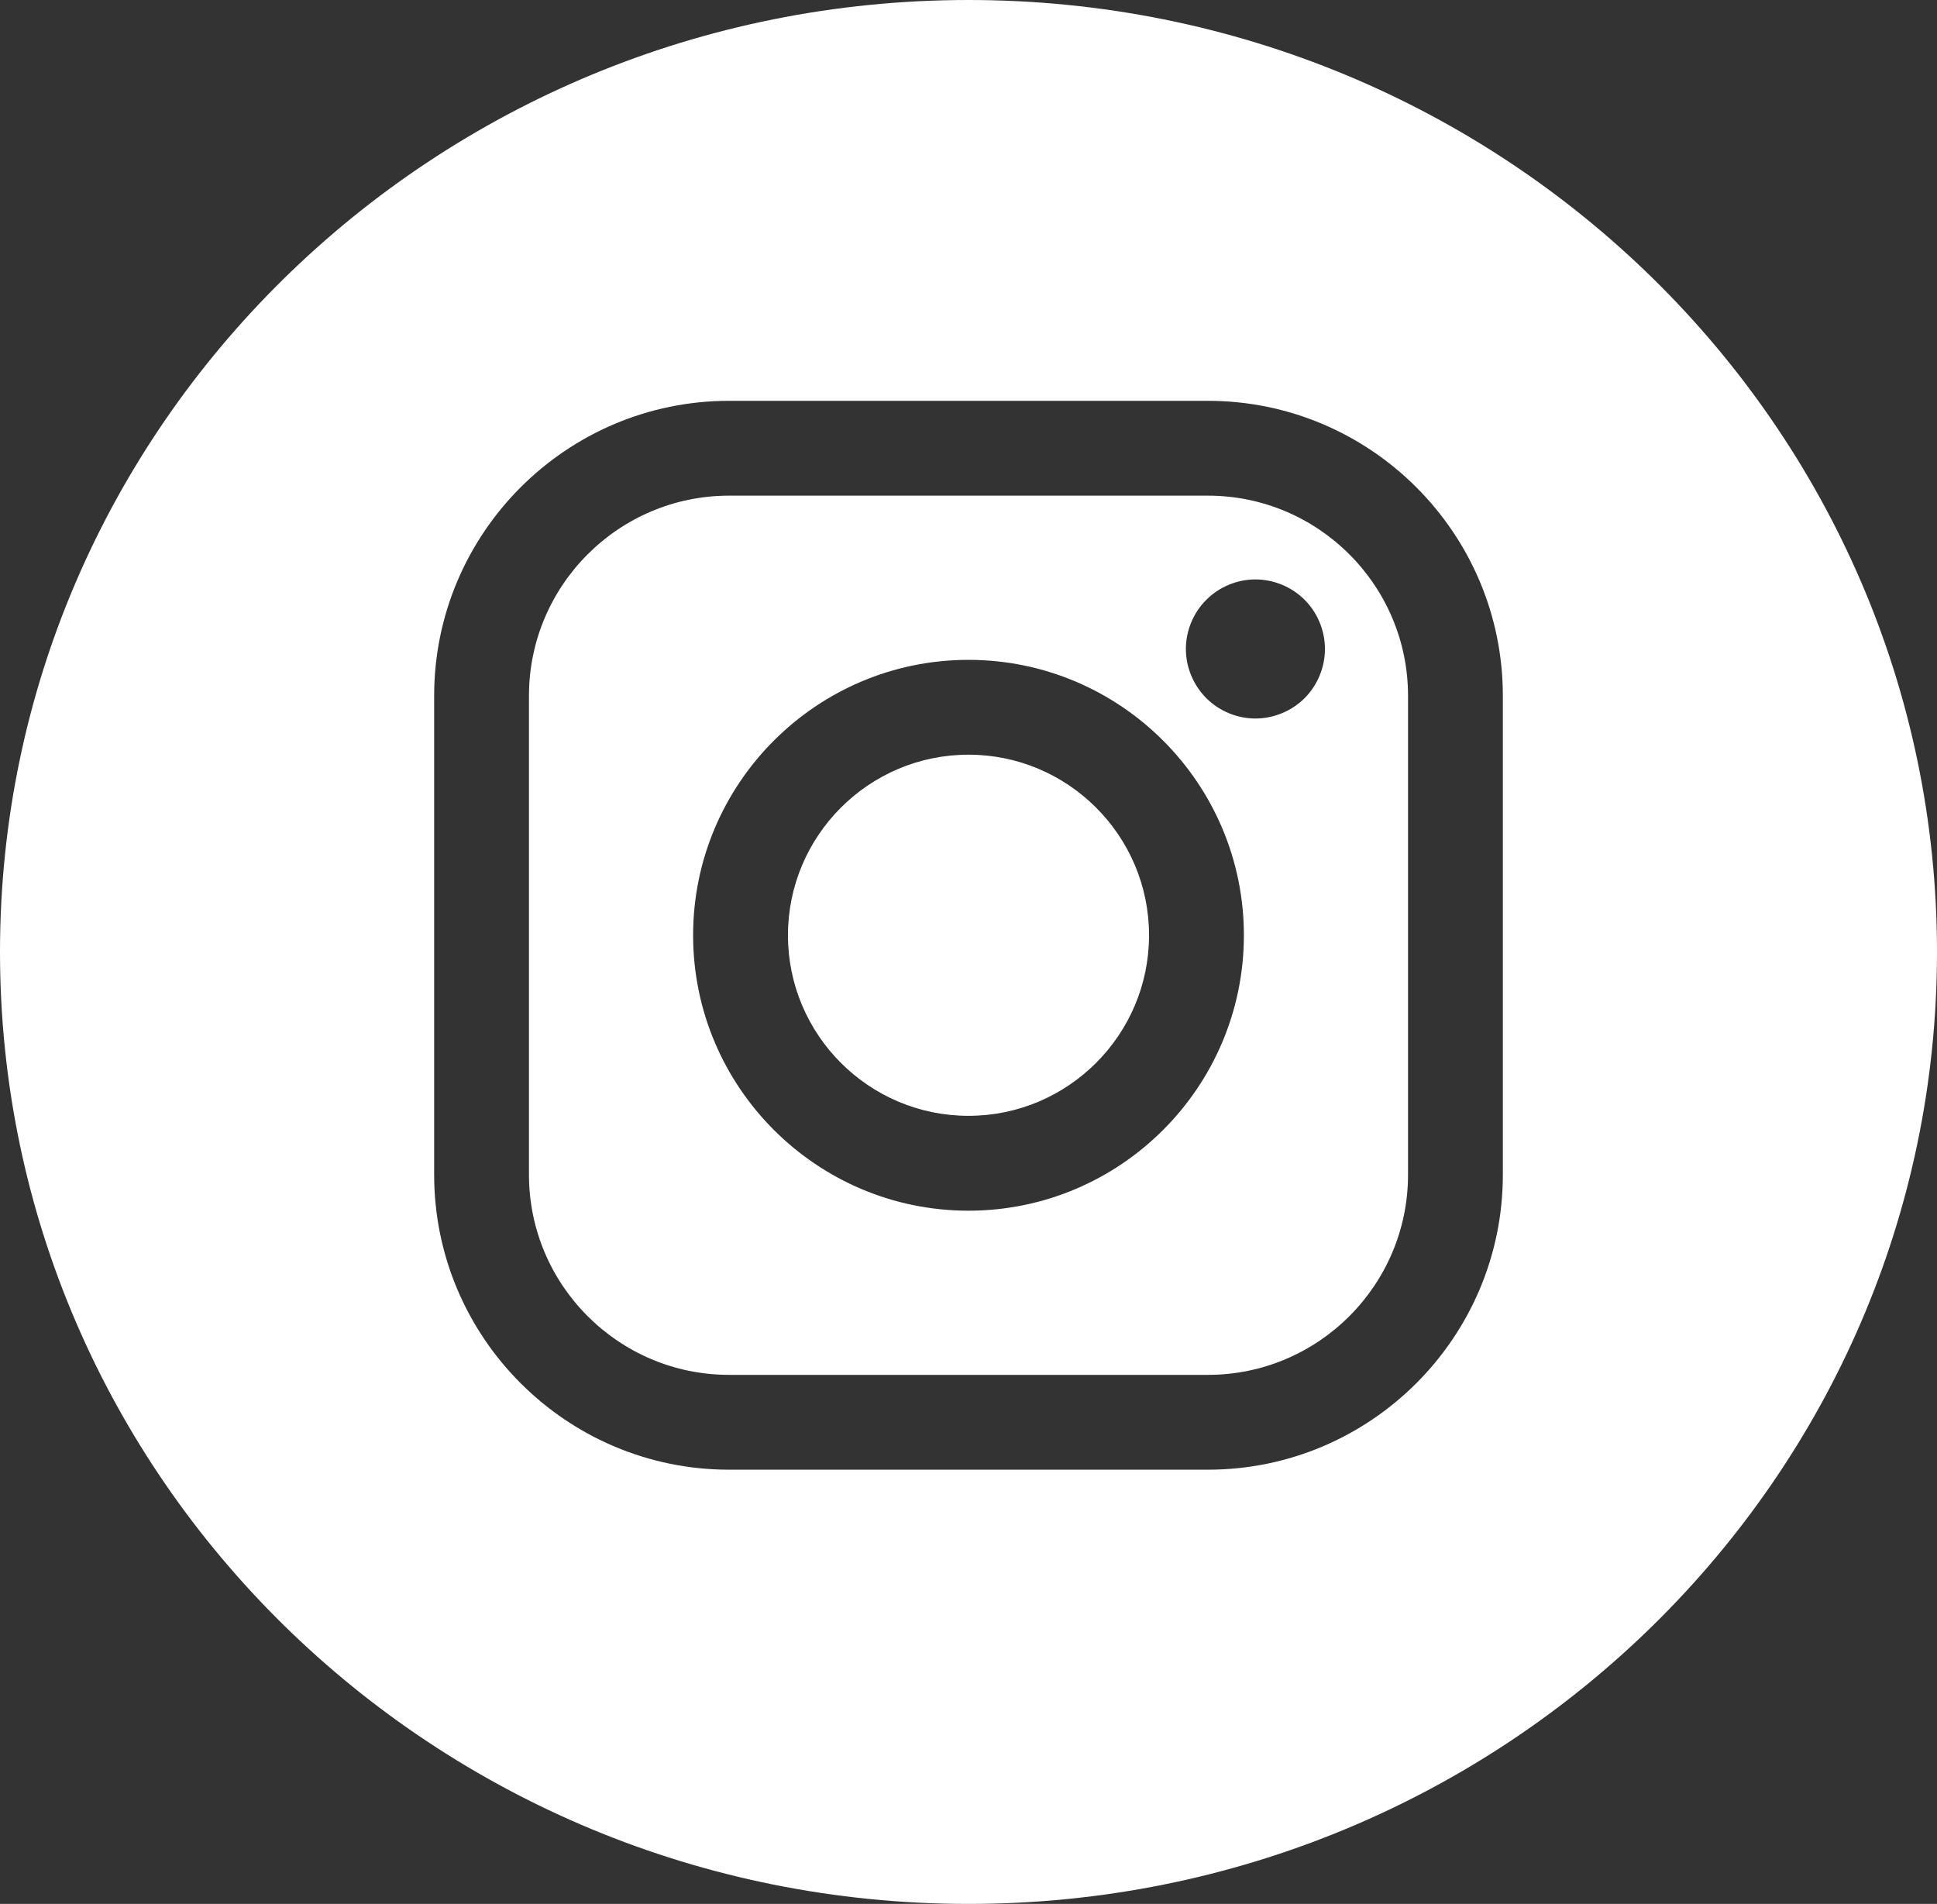
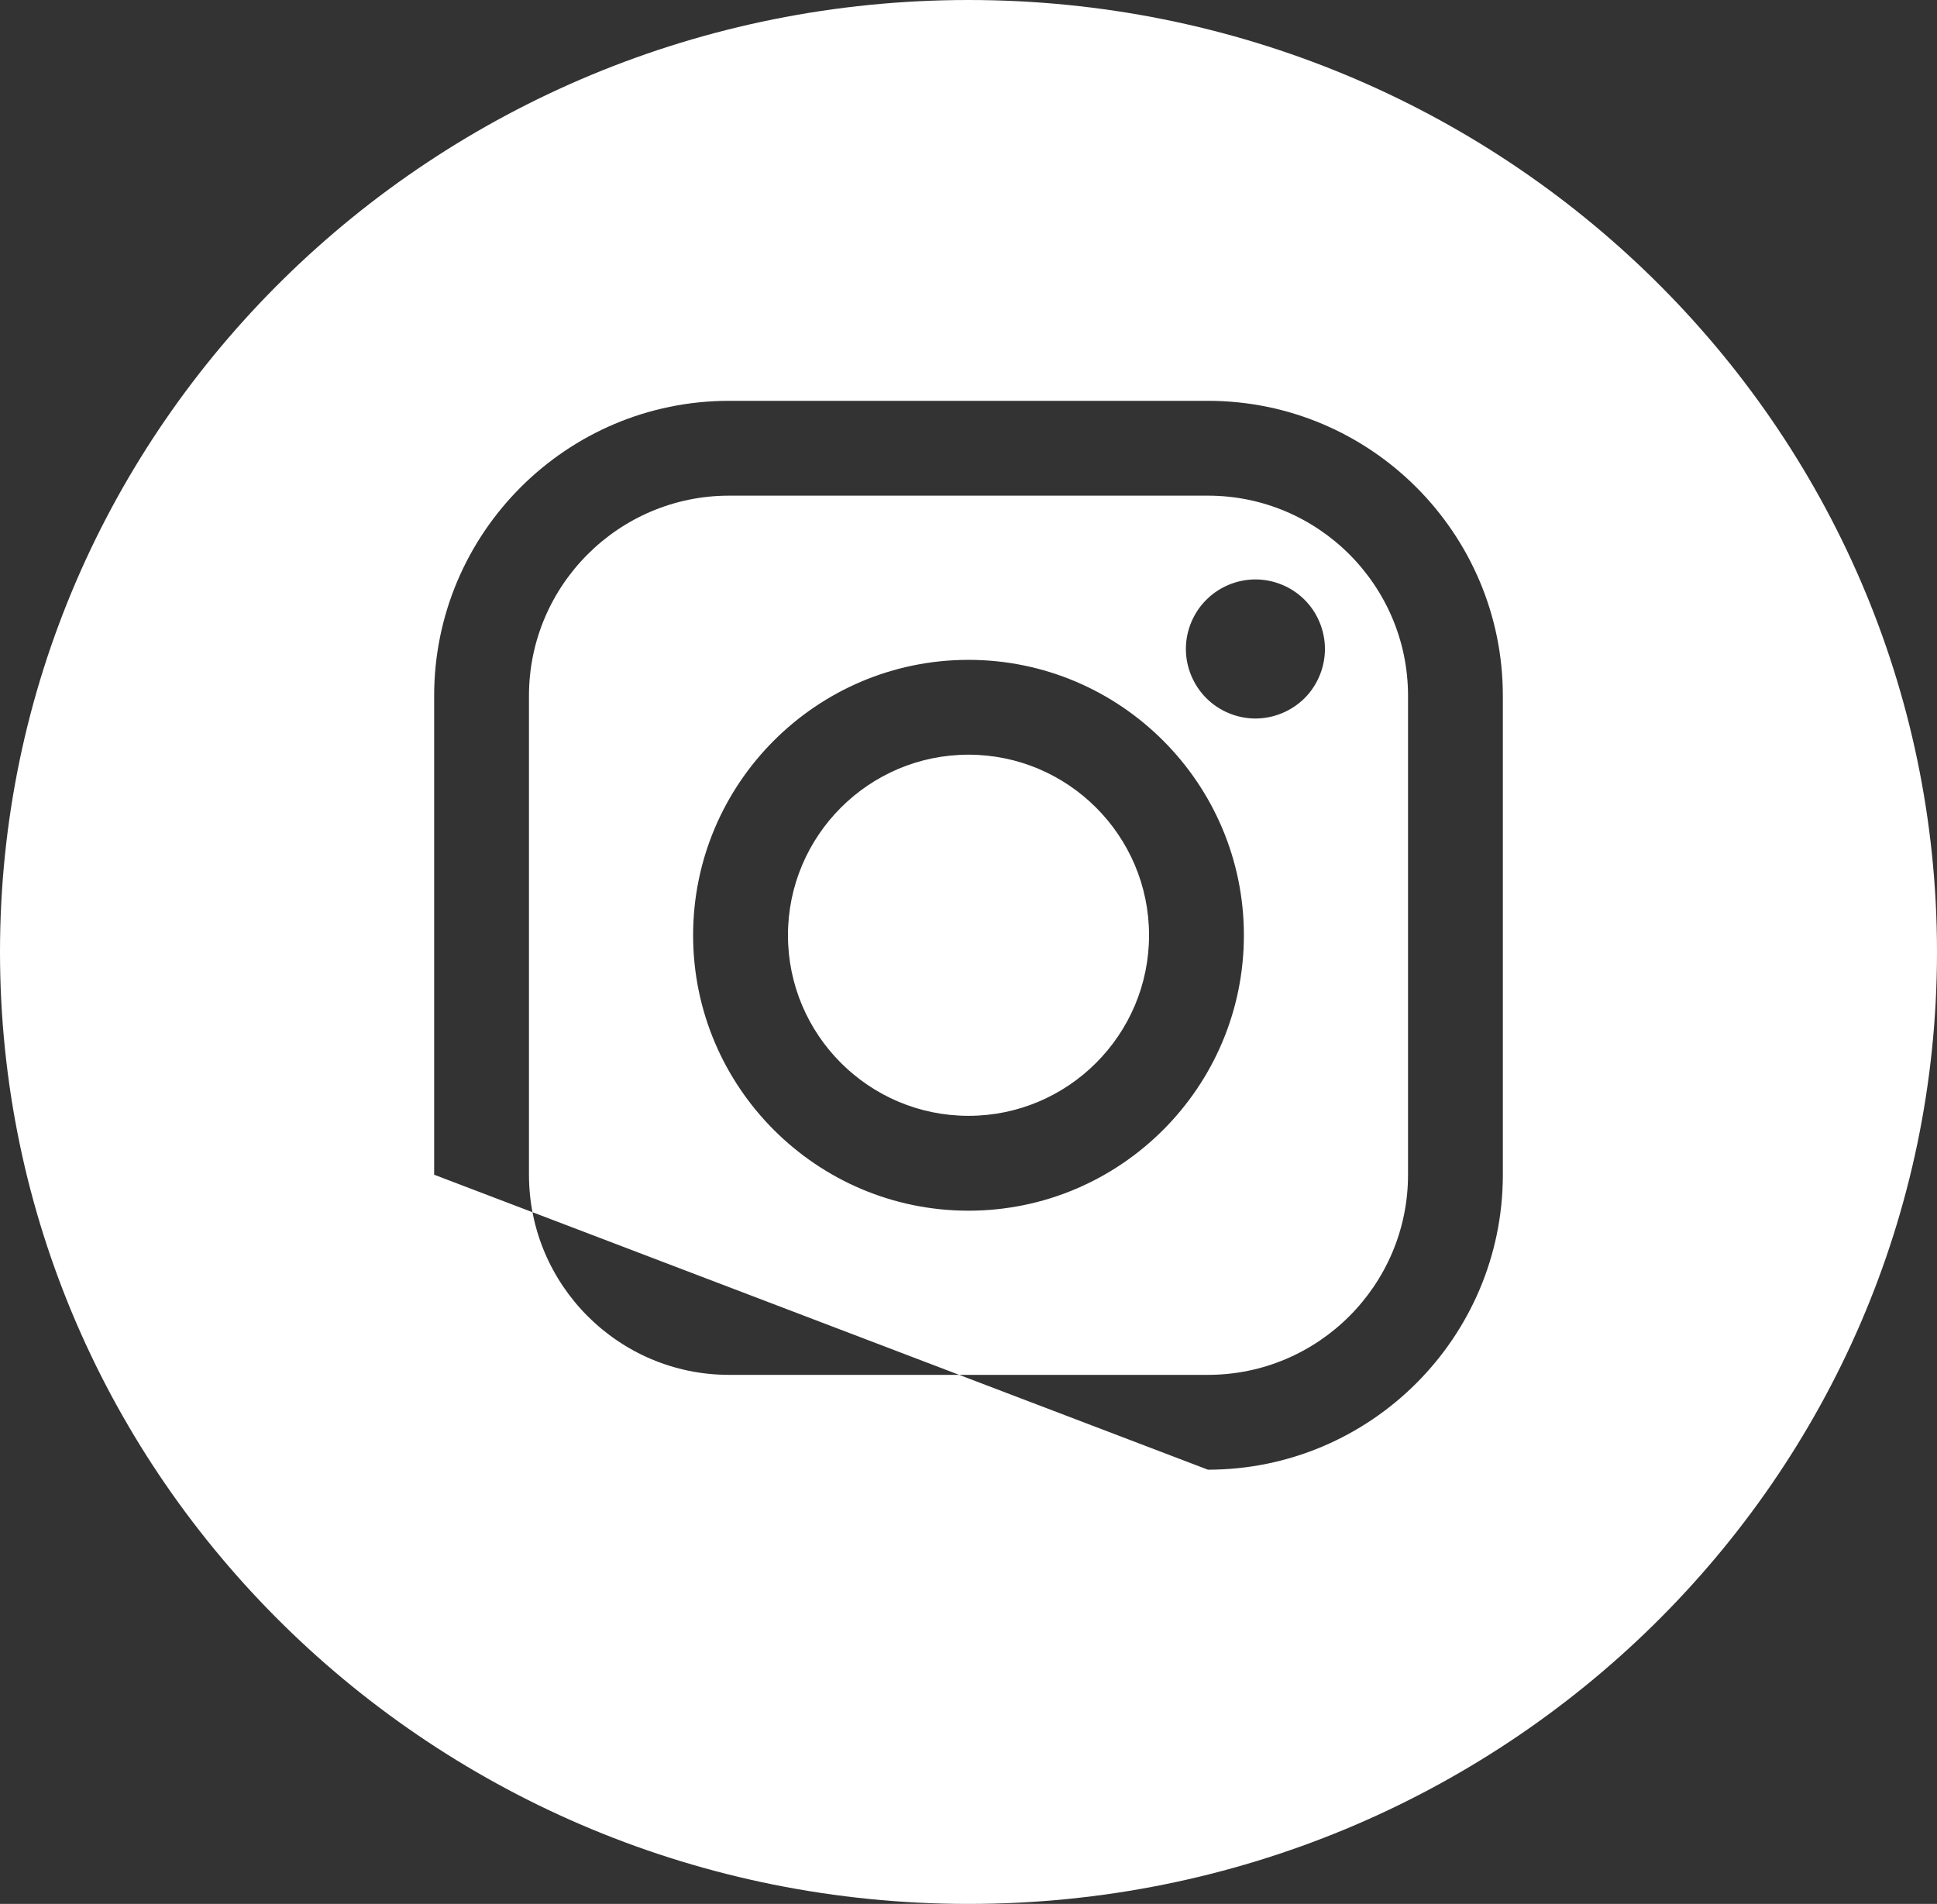
<svg xmlns="http://www.w3.org/2000/svg" width="58px" height="57px" viewBox="0 0 58 57" version="1.1">
  <rect x="0" y="0" width="58" height="57" fill="#333333" stroke="none" />
  <title>ig_contacto</title>
  <g id="BANUS_V7" stroke="none" stroke-width="1" fill="none" fill-rule="evenodd">
    <g id="700_CONTACTO" transform="translate(-1446, -668)" fill="#FFFFFF">
      <g id="ig_contacto" transform="translate(1446, 668)">
-         <path d="M29,0 C45.016,0 58,12.76 58,28.5 C58,44.24 45.016,57 29,57 C12.984,57 0,44.24 0,28.5 C0,12.76 12.984,0 29,0 Z M36.169,12 L21.831,12 C16.961,12 13,15.962 13,20.831 L13,35.169 C13,40.039 16.961,44 21.831,44 L36.169,44 C41.039,44 45,40.038 45,35.169 L45,20.831 C45,15.962 41.039,12 36.169,12 Z M36.169,14.839 C39.473,14.839 42.161,17.527 42.161,20.831 L42.161,35.169 C42.161,38.473 39.473,41.161 36.169,41.161 L21.831,41.161 C18.527,41.161 15.839,38.473 15.839,35.169 L15.839,20.831 C15.839,17.527 18.527,14.839 21.831,14.839 Z M29,19.755 C24.453,19.755 20.754,23.454 20.754,28 C20.754,32.547 24.453,36.246 29,36.246 C33.547,36.246 37.246,32.547 37.246,28 C37.246,23.454 33.547,19.755 29,19.755 Z M29,22.594 C31.981,22.594 34.406,25.019 34.406,28 C34.406,30.981 31.981,33.406 29,33.406 C26.019,33.406 23.594,30.981 23.594,28 C23.594,25.019 26.019,22.594 29,22.594 Z M37.591,17.347 C37.044,17.347 36.507,17.569 36.121,17.957 C35.732,18.343 35.509,18.881 35.509,19.429 C35.509,19.977 35.733,20.514 36.121,20.902 C36.507,21.288 37.044,21.511 37.591,21.511 C38.14,21.511 38.676,21.288 39.064,20.902 C39.452,20.514 39.673,19.976 39.673,19.429 C39.673,18.881 39.452,18.343 39.064,17.957 C38.678,17.569 38.14,17.347 37.591,17.347 Z" id="Forma-combinada" />
+         <path d="M29,0 C45.016,0 58,12.76 58,28.5 C58,44.24 45.016,57 29,57 C12.984,57 0,44.24 0,28.5 C0,12.76 12.984,0 29,0 Z M36.169,12 L21.831,12 C16.961,12 13,15.962 13,20.831 L13,35.169 L36.169,44 C41.039,44 45,40.038 45,35.169 L45,20.831 C45,15.962 41.039,12 36.169,12 Z M36.169,14.839 C39.473,14.839 42.161,17.527 42.161,20.831 L42.161,35.169 C42.161,38.473 39.473,41.161 36.169,41.161 L21.831,41.161 C18.527,41.161 15.839,38.473 15.839,35.169 L15.839,20.831 C15.839,17.527 18.527,14.839 21.831,14.839 Z M29,19.755 C24.453,19.755 20.754,23.454 20.754,28 C20.754,32.547 24.453,36.246 29,36.246 C33.547,36.246 37.246,32.547 37.246,28 C37.246,23.454 33.547,19.755 29,19.755 Z M29,22.594 C31.981,22.594 34.406,25.019 34.406,28 C34.406,30.981 31.981,33.406 29,33.406 C26.019,33.406 23.594,30.981 23.594,28 C23.594,25.019 26.019,22.594 29,22.594 Z M37.591,17.347 C37.044,17.347 36.507,17.569 36.121,17.957 C35.732,18.343 35.509,18.881 35.509,19.429 C35.509,19.977 35.733,20.514 36.121,20.902 C36.507,21.288 37.044,21.511 37.591,21.511 C38.14,21.511 38.676,21.288 39.064,20.902 C39.452,20.514 39.673,19.976 39.673,19.429 C39.673,18.881 39.452,18.343 39.064,17.957 C38.678,17.569 38.14,17.347 37.591,17.347 Z" id="Forma-combinada" />
      </g>
    </g>
  </g>
</svg>